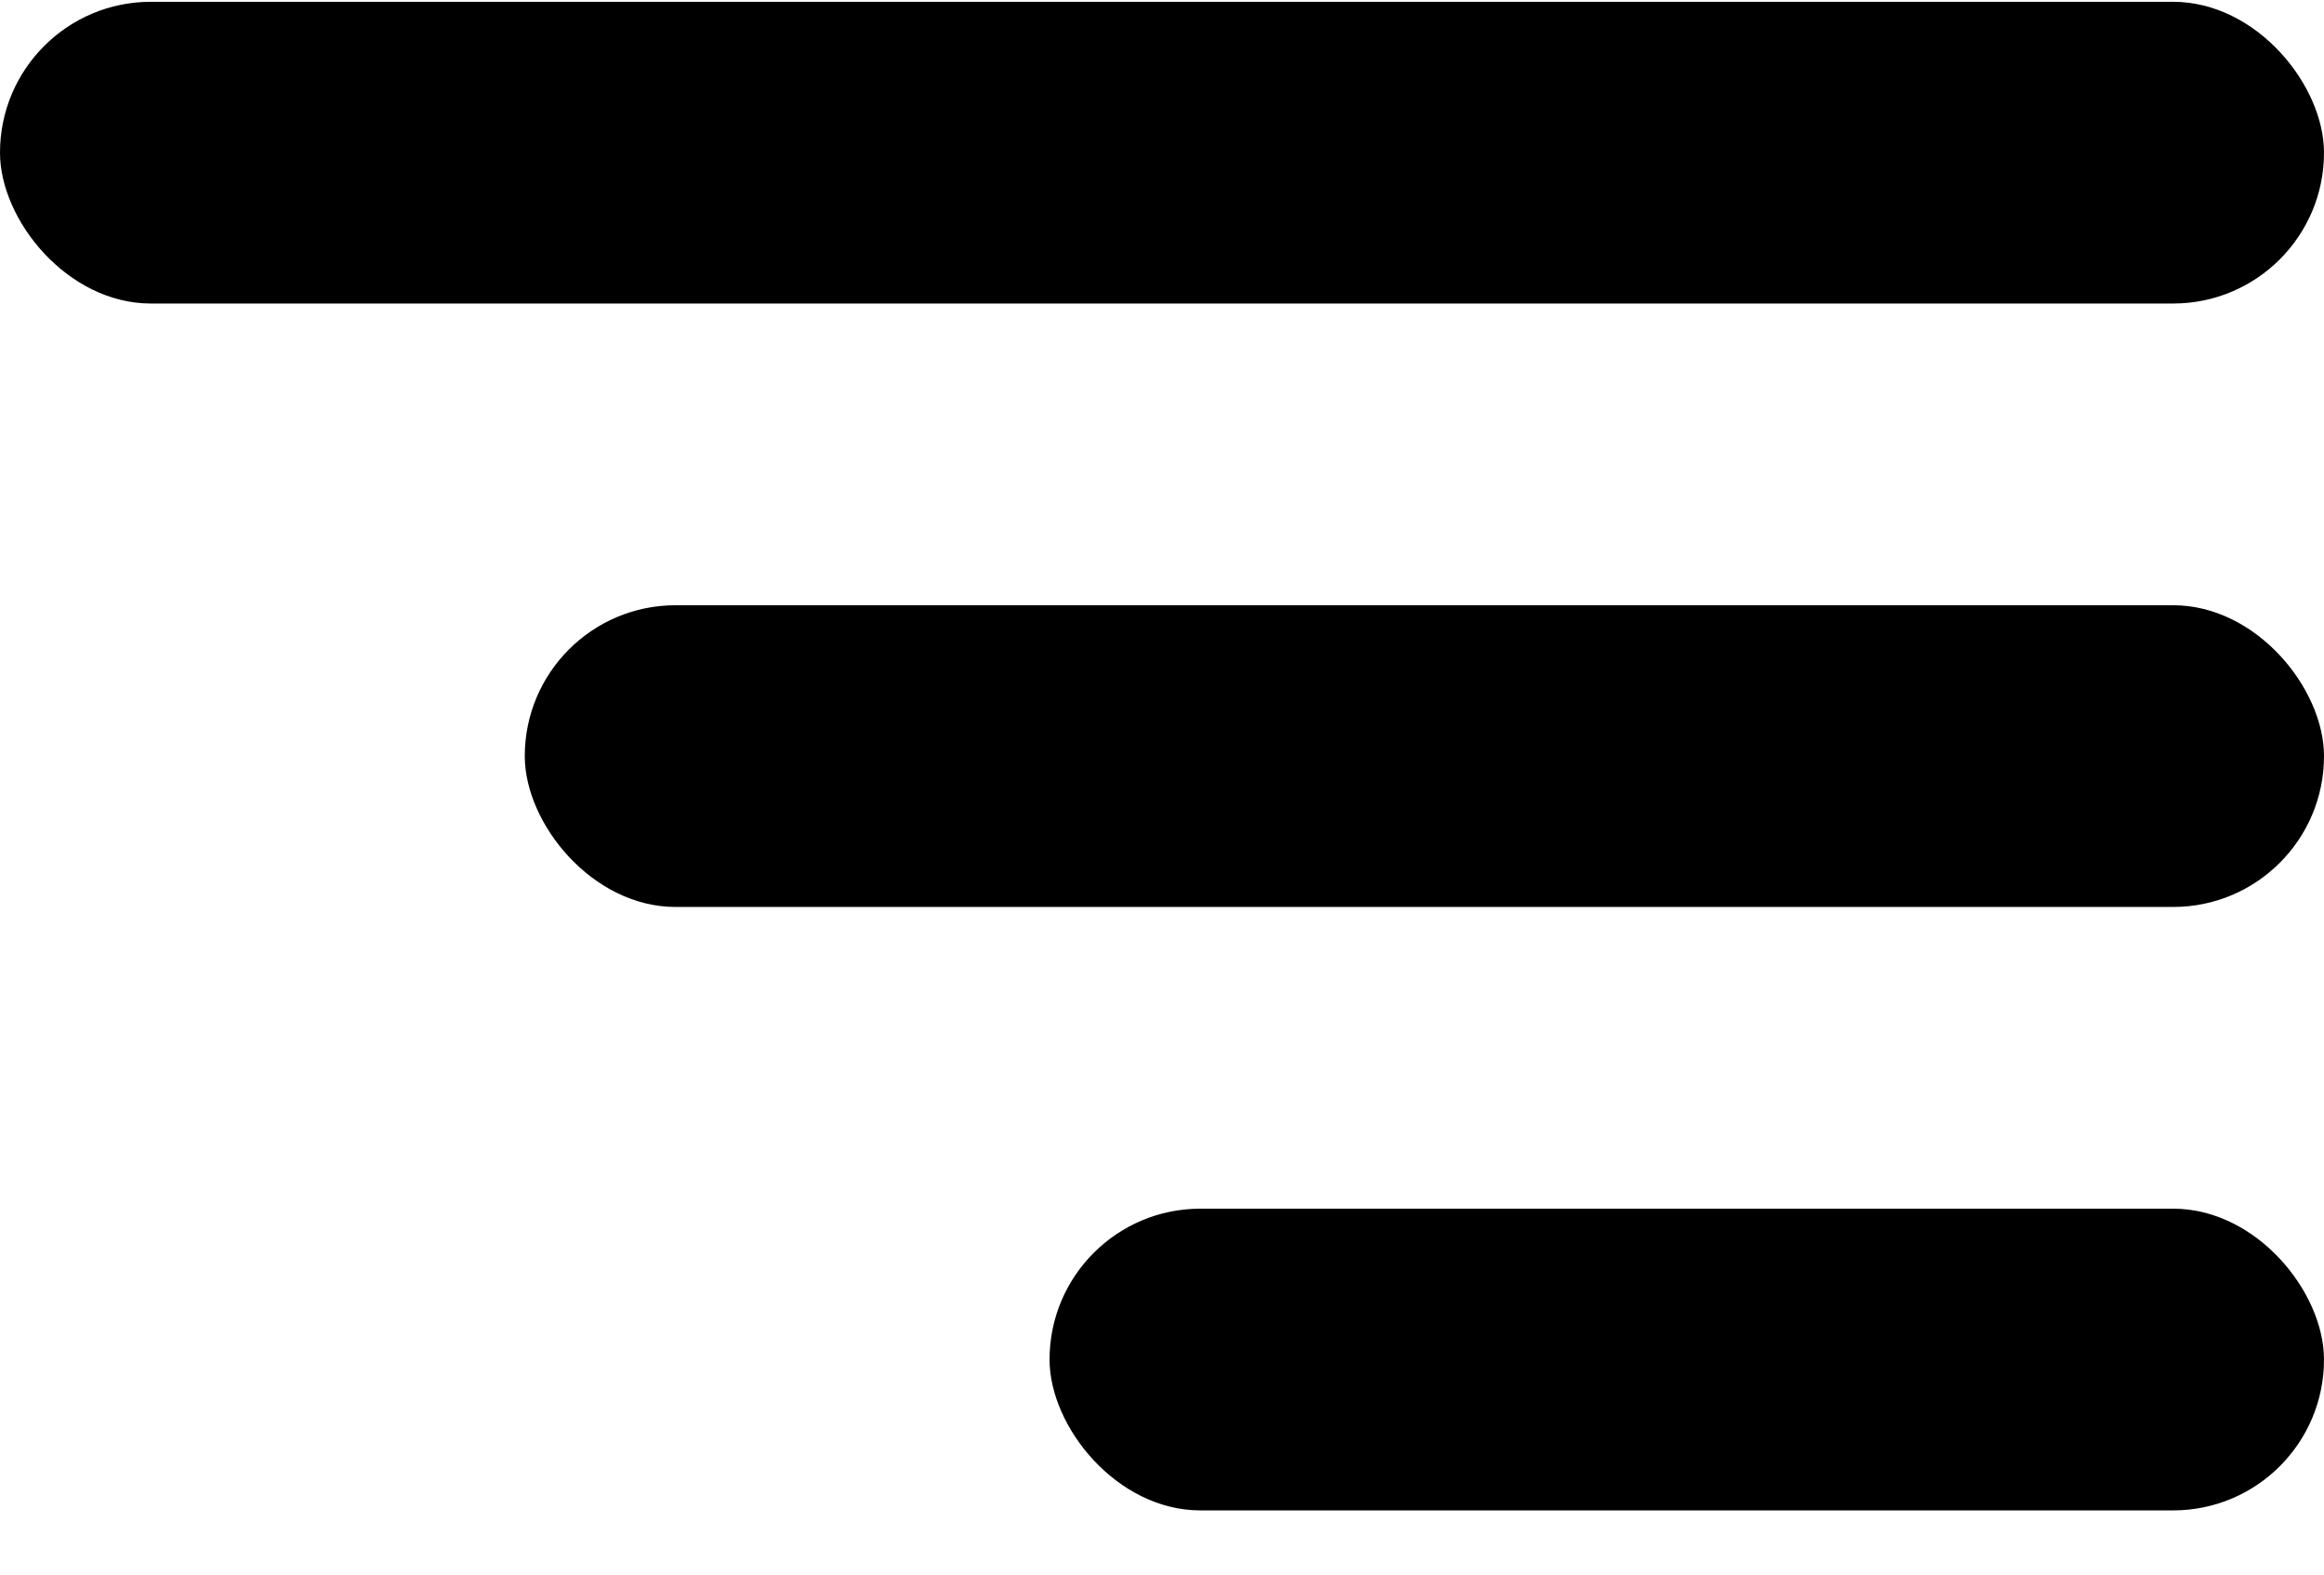
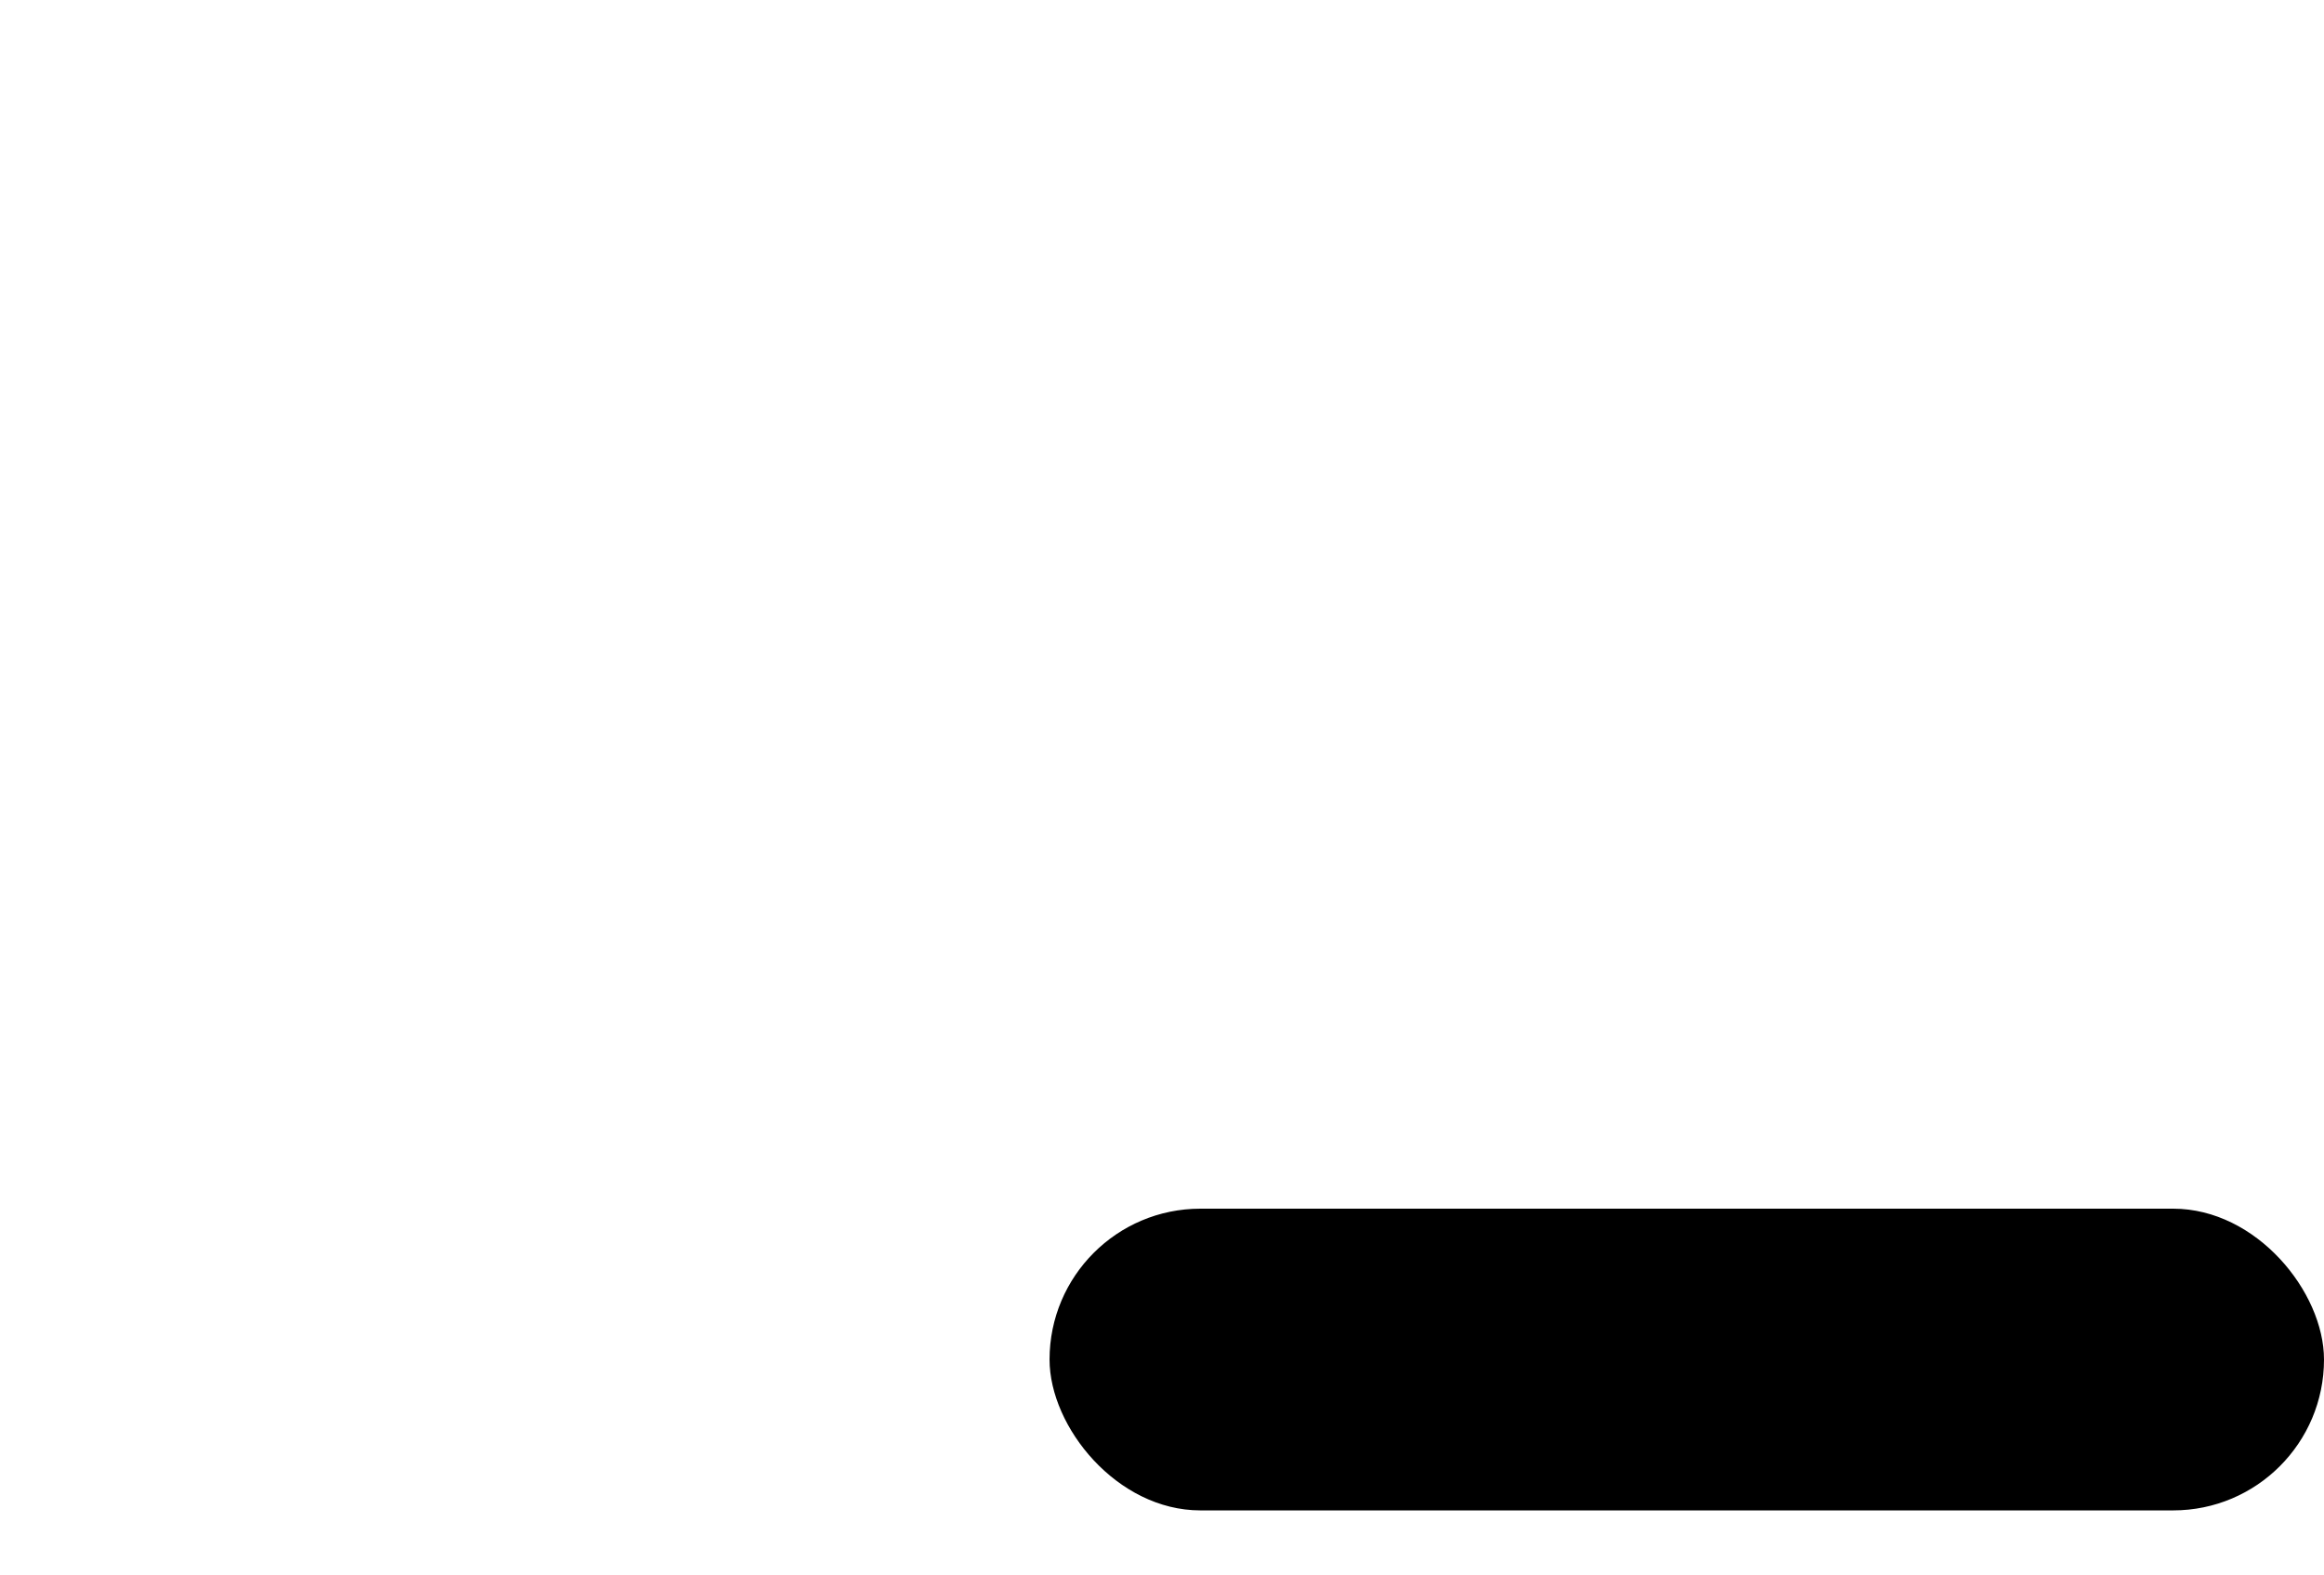
<svg xmlns="http://www.w3.org/2000/svg" width="31" height="21" viewBox="0 0 31 21" fill="none">
-   <rect y="0.024" width="31" height="4.024" rx="2.012" fill="black" />
-   <rect x="7" y="8.072" width="24" height="4.024" rx="2.012" fill="black" />
  <rect x="14" y="16.12" width="17" height="4.024" rx="2.012" fill="black" />
</svg>